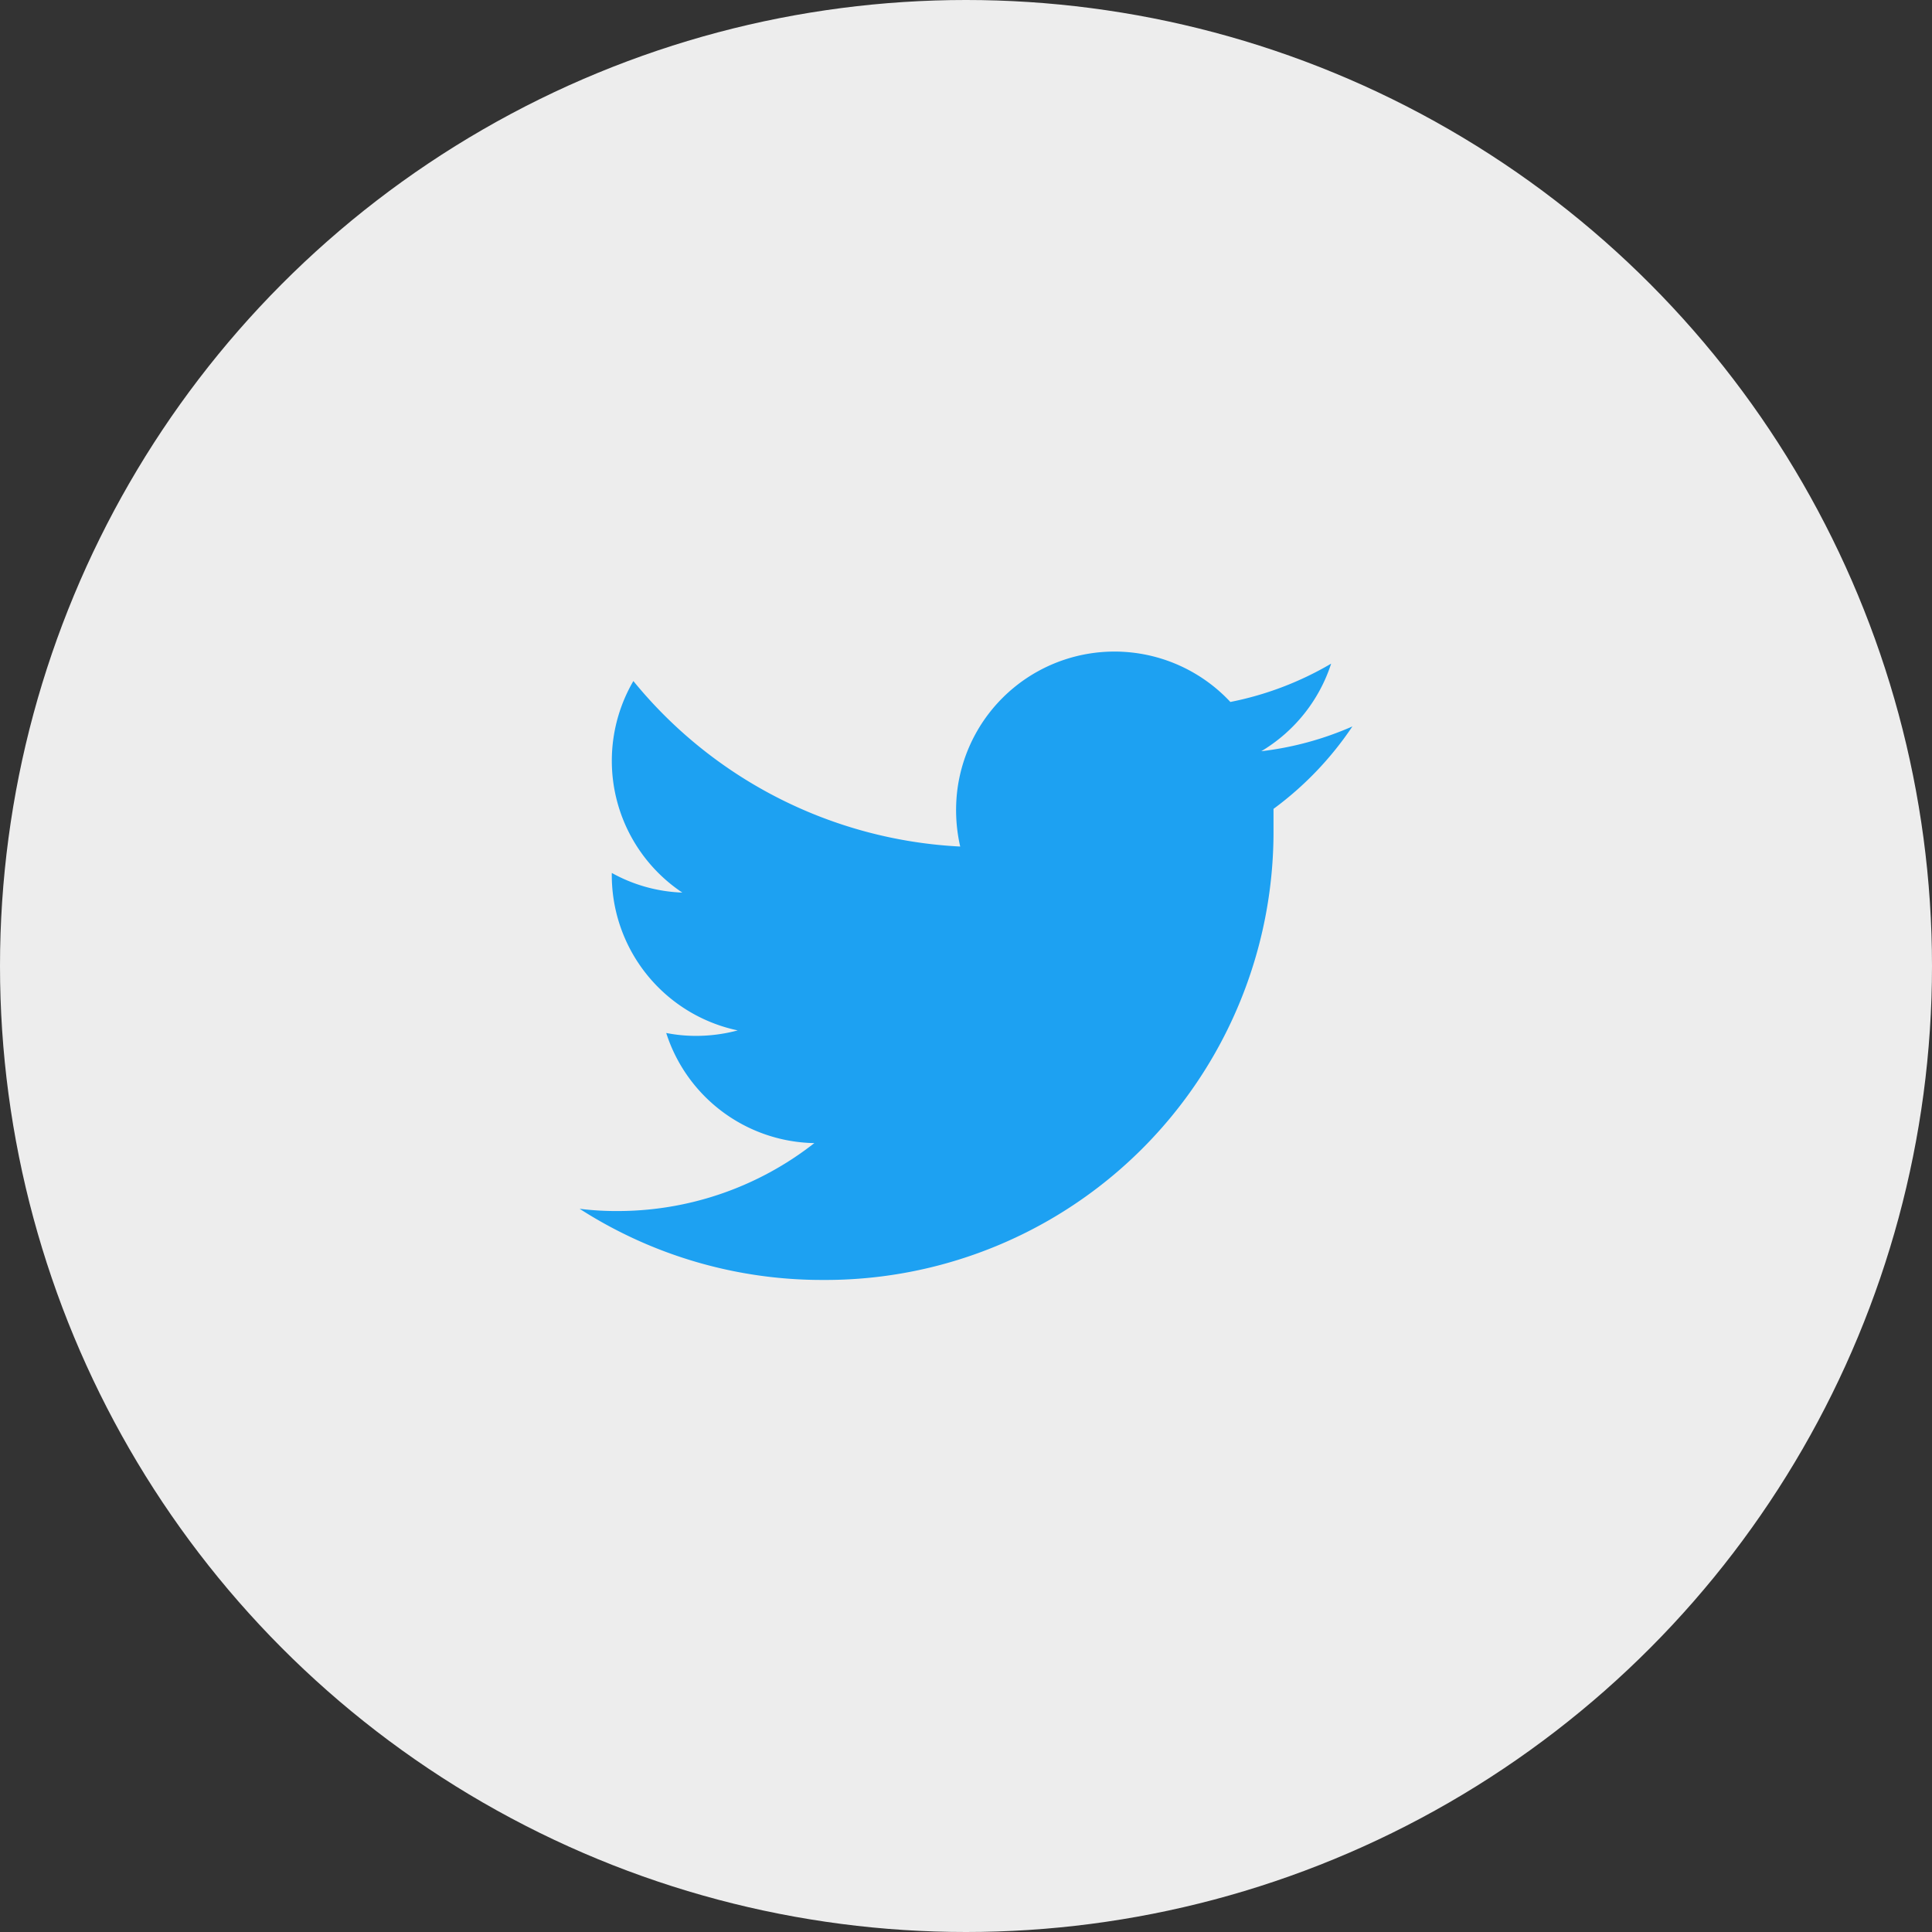
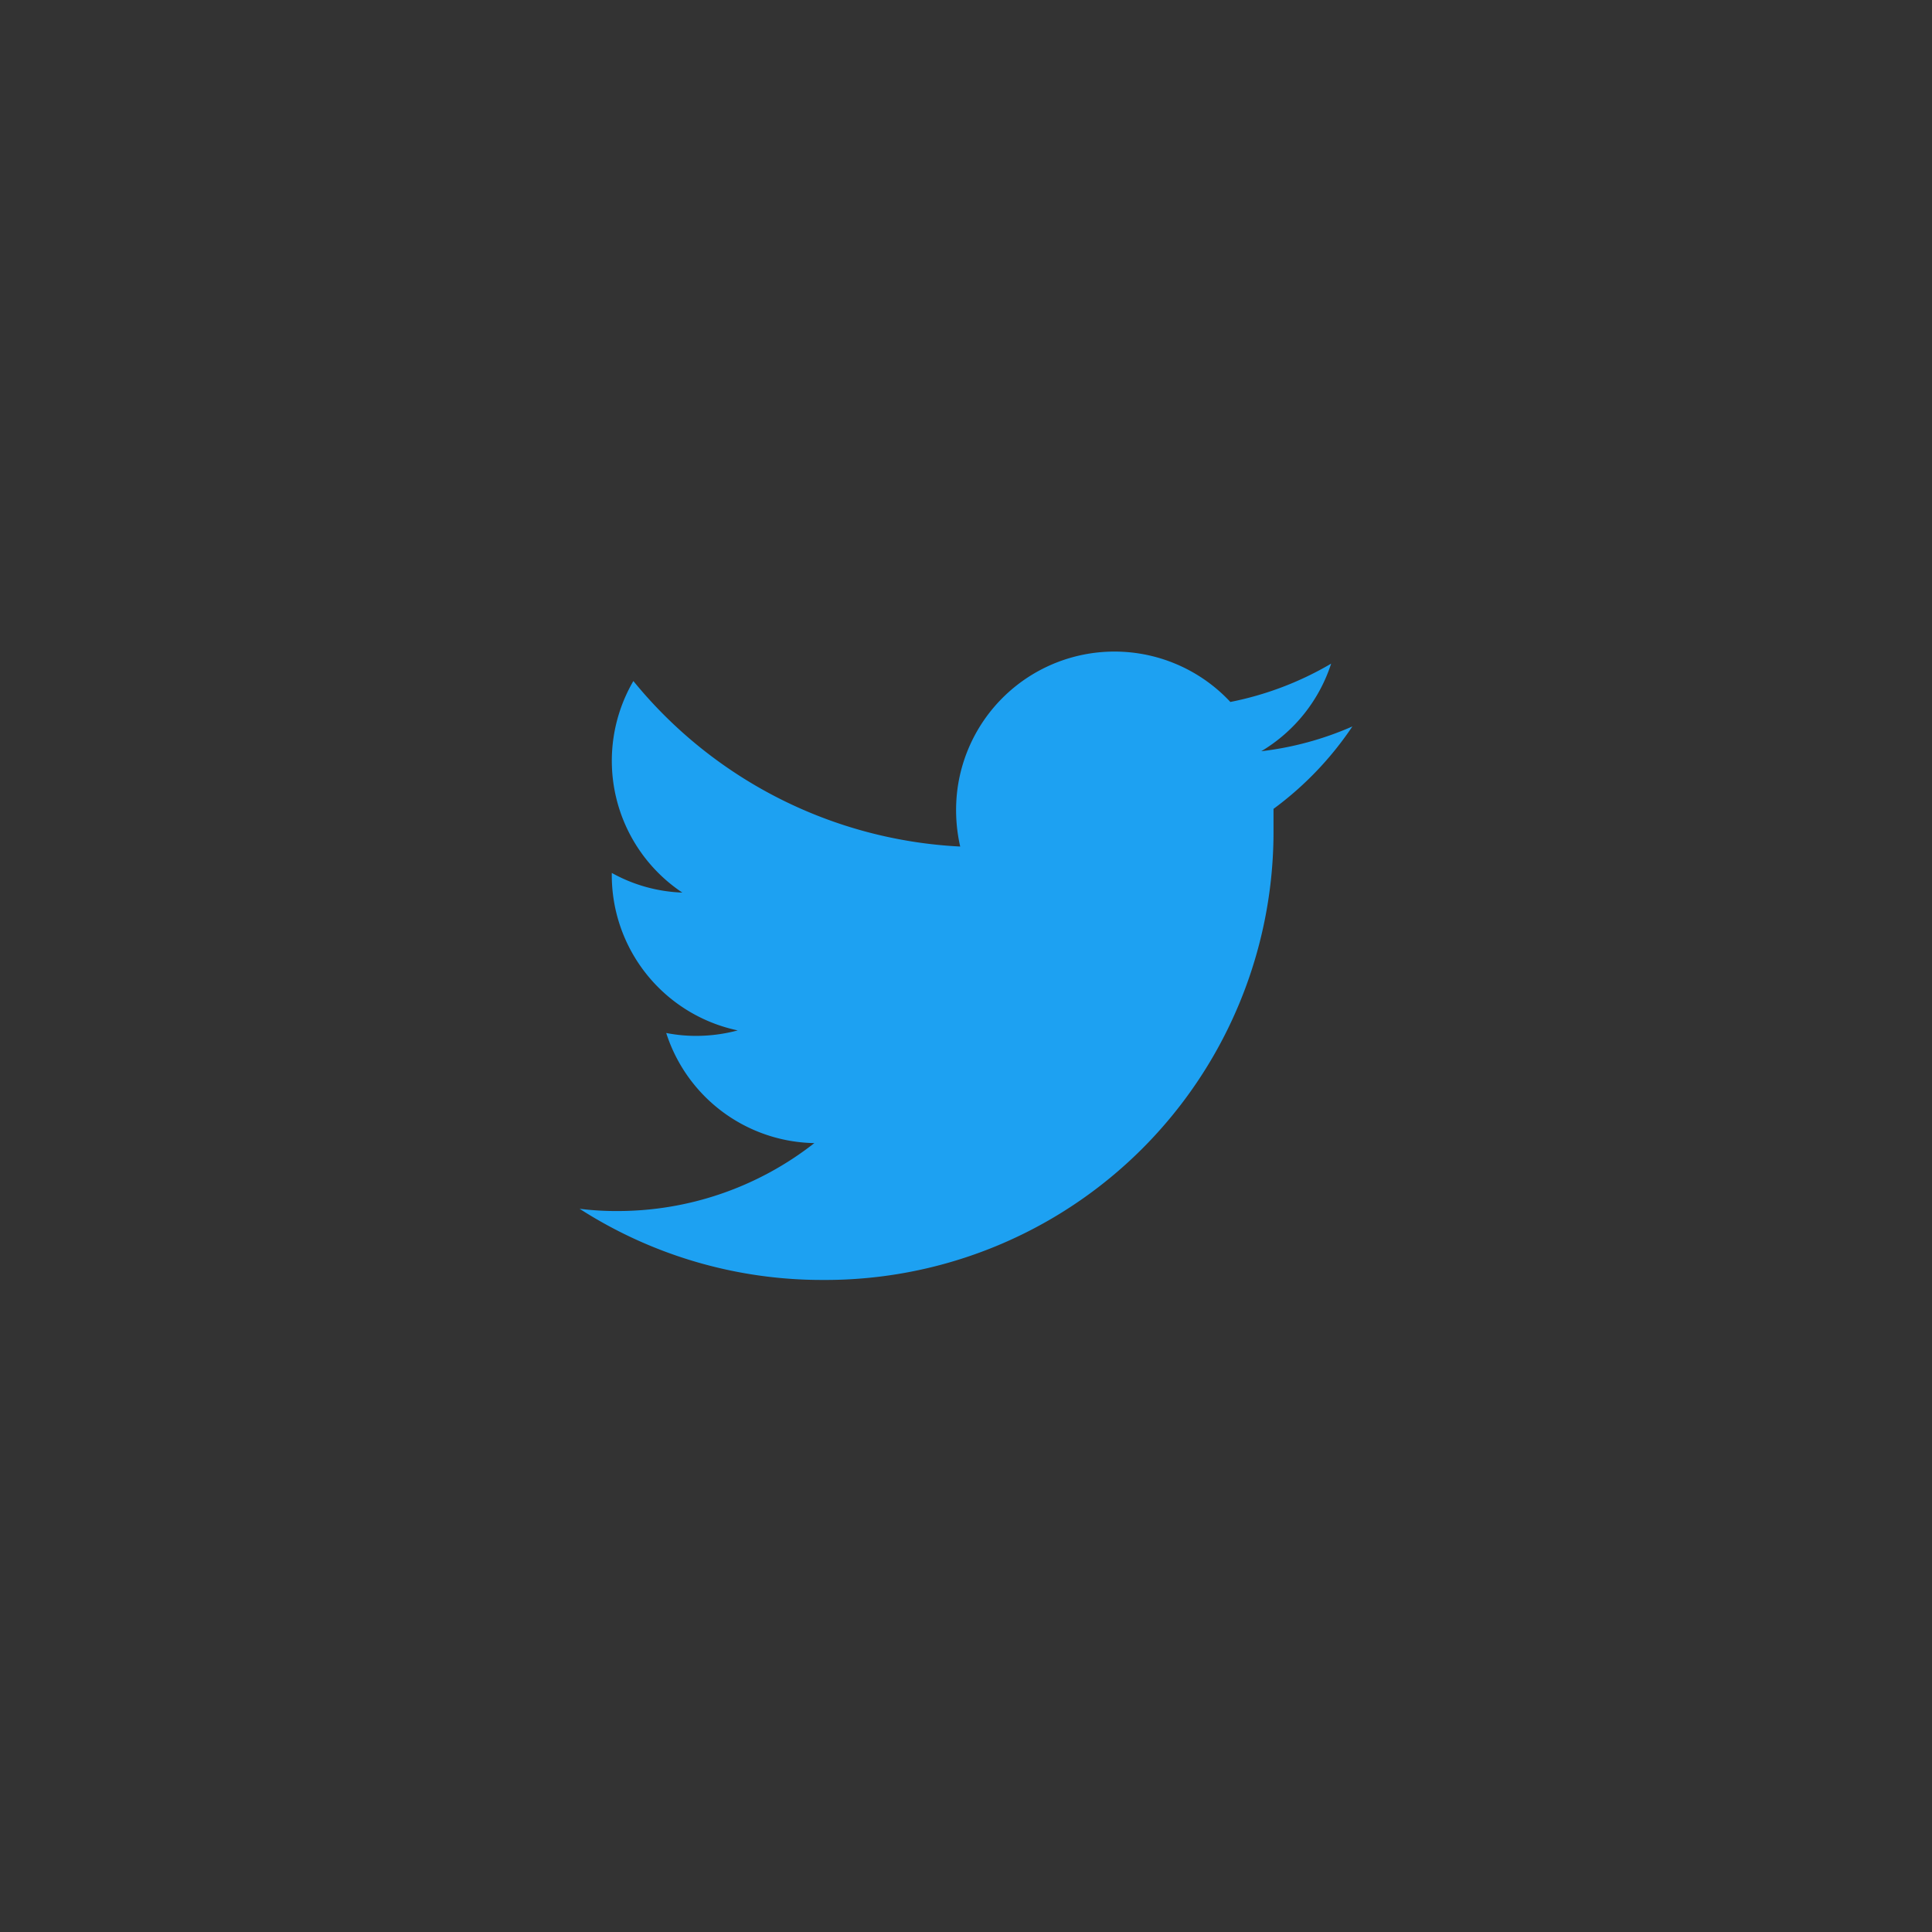
<svg xmlns="http://www.w3.org/2000/svg" width="60" height="60" viewBox="0 0 60 60">
  <rect x="0" y="0" width="60" height="60" fill="#333333" stroke="none" />
  <defs>
    <style>.cls-1{fill:#ededed;}.cls-2{fill:#1da1f2;}</style>
  </defs>
  <g id="レイヤー_2" data-name="レイヤー 2">
    <g id="コンテンツ">
-       <circle class="cls-1" cx="30" cy="30" r="30" />
      <g id="アートワーク_7" data-name="アートワーク 7">
        <path class="cls-2" d="M25.55,39.75a13.92,13.92,0,0,0,14-14c0-.21,0-.42,0-.63A10.28,10.28,0,0,0,42,22.56a9.87,9.87,0,0,1-2.83.77,4.94,4.94,0,0,0,2.17-2.72,10,10,0,0,1-3.13,1.19,4.92,4.92,0,0,0-8.48,2.74,5.08,5.08,0,0,0,.09,1.75,14,14,0,0,1-10.15-5.14,4.92,4.92,0,0,0,1.52,6.57A4.86,4.86,0,0,1,19,27.11h0A4.93,4.93,0,0,0,22.91,32a5,5,0,0,1-1.29.17,4.73,4.73,0,0,1-.93-.09,4.92,4.92,0,0,0,4.6,3.42,9.9,9.9,0,0,1-6.12,2.11A9.18,9.18,0,0,1,18,37.54a13.92,13.92,0,0,0,7.55,2.21" />
      </g>
    </g>
  </g>
</svg>